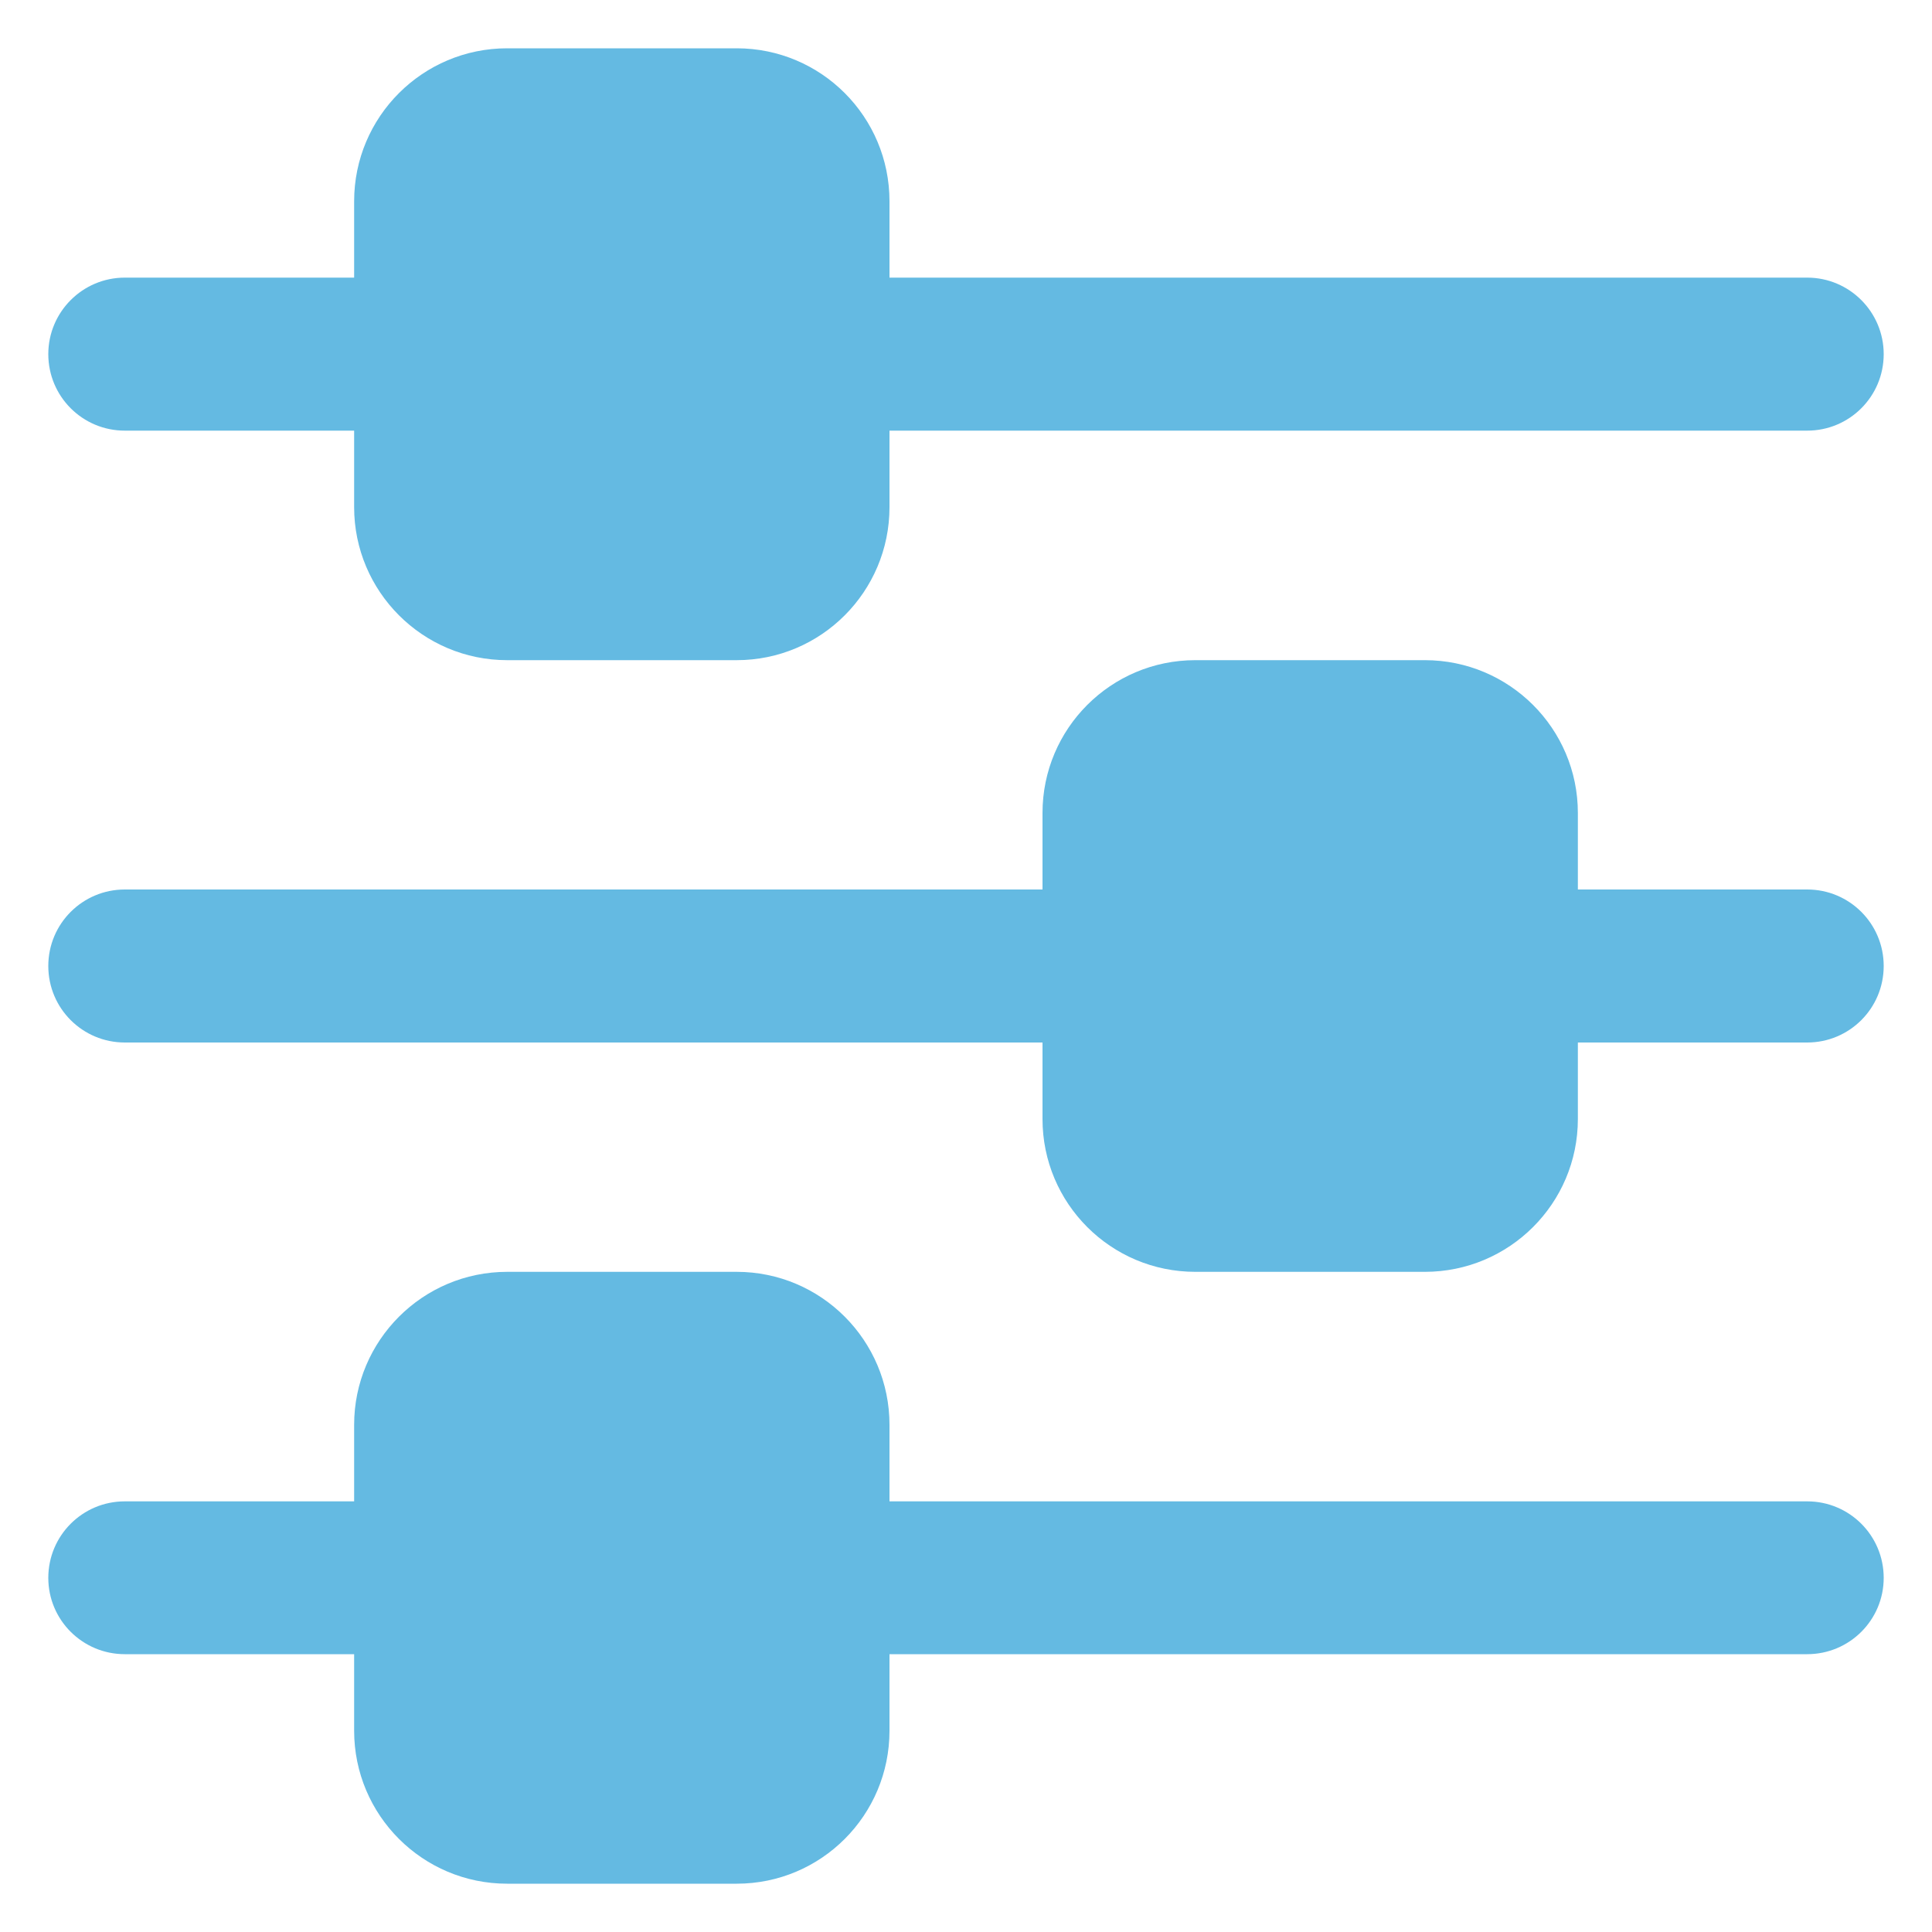
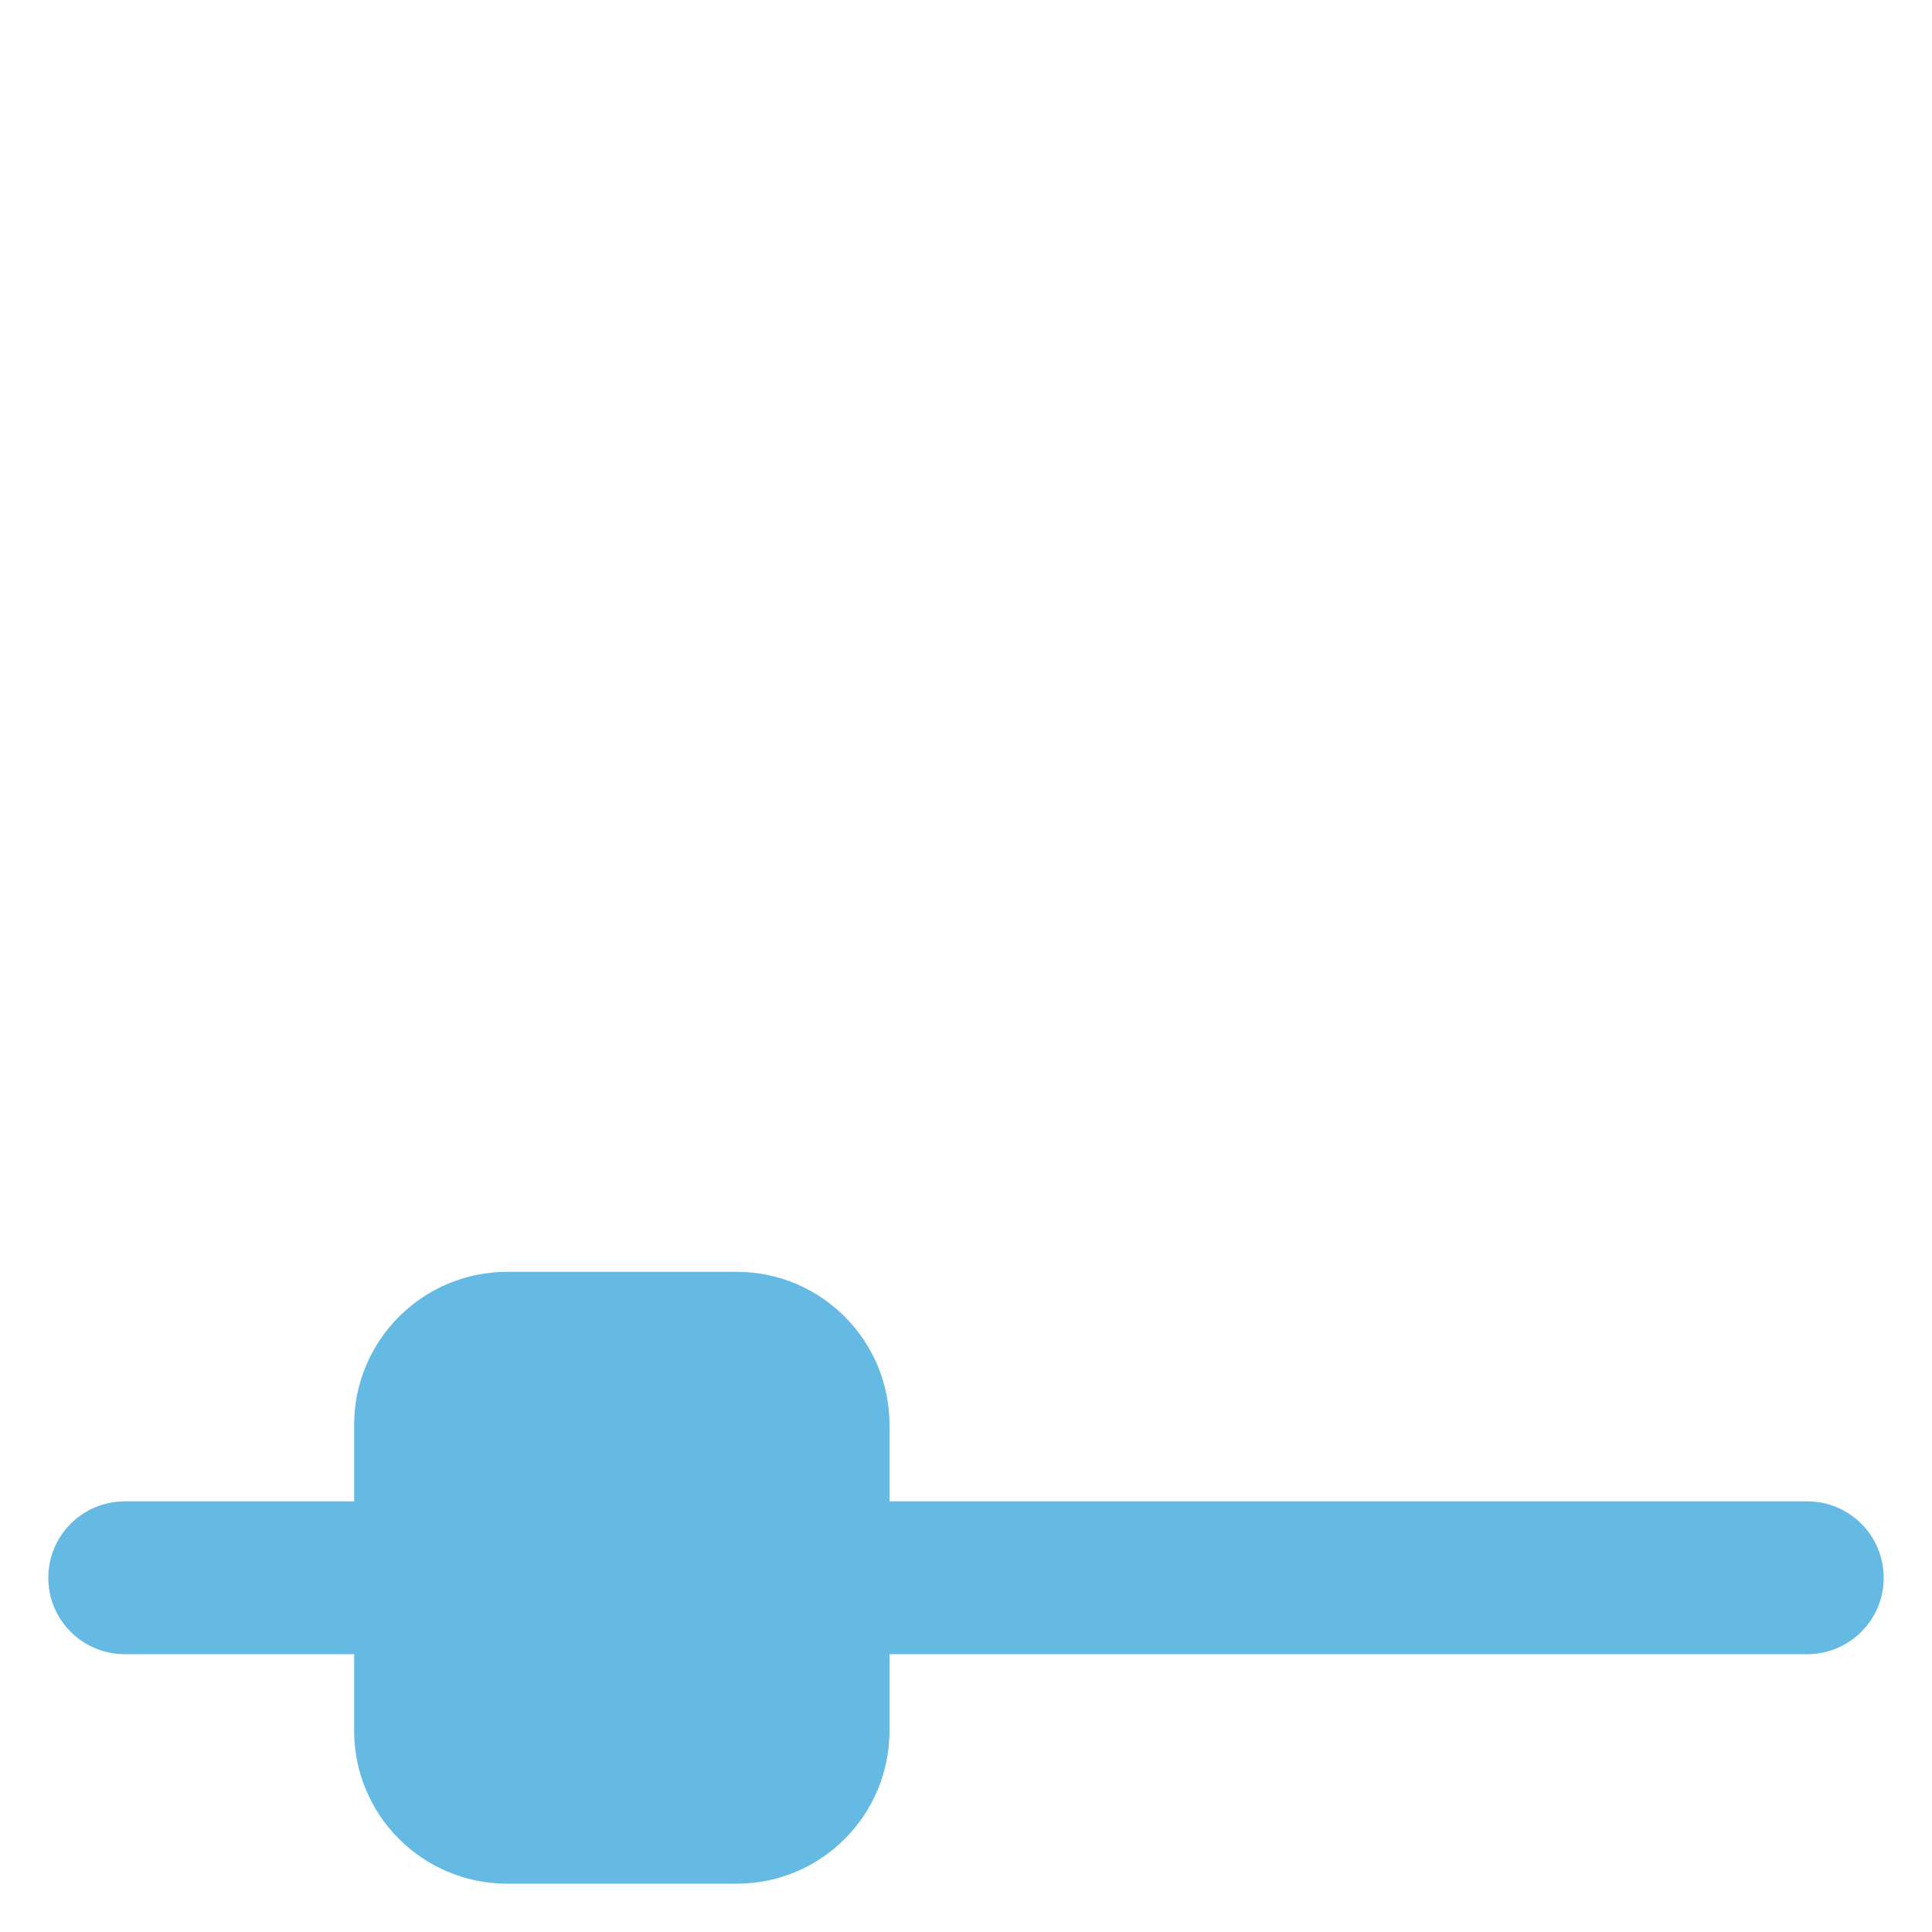
<svg xmlns="http://www.w3.org/2000/svg" width="60" height="60" viewBox="0 0 60 60" fill="none">
  <path d="M58.5 49.002C58.5 50.31 57.438 51.372 56.124 51.372H27.624V53.748C27.624 56.376 25.5 58.5 22.878 58.5H15.75C13.128 58.5 10.998 56.376 10.998 53.748V51.372H3.876C2.562 51.372 1.5 50.31 1.5 49.002C1.5 47.688 2.562 46.626 3.876 46.626H10.998V44.25C10.998 41.628 13.128 39.498 15.75 39.498H22.878C25.5 39.498 27.624 41.628 27.624 44.25V46.626H56.124C57.438 46.626 58.5 47.688 58.5 49.002Z" fill="#64BAE2" />
-   <path d="M58.5 30C58.5 31.314 57.438 32.376 56.124 32.376H49.002V34.752C49.002 37.374 46.872 39.498 44.25 39.498H37.122C34.5 39.498 32.376 37.374 32.376 34.752V32.376H3.876C2.562 32.376 1.5 31.314 1.5 30C1.5 28.686 2.562 27.624 3.876 27.624H32.376V25.248C32.376 22.626 34.5 20.502 37.122 20.502H44.25C46.872 20.502 49.002 22.626 49.002 25.248V27.624H56.124C57.438 27.624 58.5 28.686 58.5 30Z" fill="#64BAE2" />
-   <path d="M1.5 10.998C1.5 9.69 2.562 8.622 3.876 8.622H10.998V6.252C10.998 3.624 13.128 1.5 15.75 1.5H22.878C25.5 1.5 27.624 3.624 27.624 6.252V8.622H56.124C57.438 8.622 58.5 9.69 58.5 10.998C58.5 12.312 57.438 13.374 56.124 13.374H27.624V15.75C27.624 18.372 25.5 20.502 22.878 20.502H15.75C13.128 20.502 10.998 18.372 10.998 15.75V13.374H3.876C2.562 13.374 1.5 12.312 1.5 10.998Z" fill="#64BAE2" />
</svg>